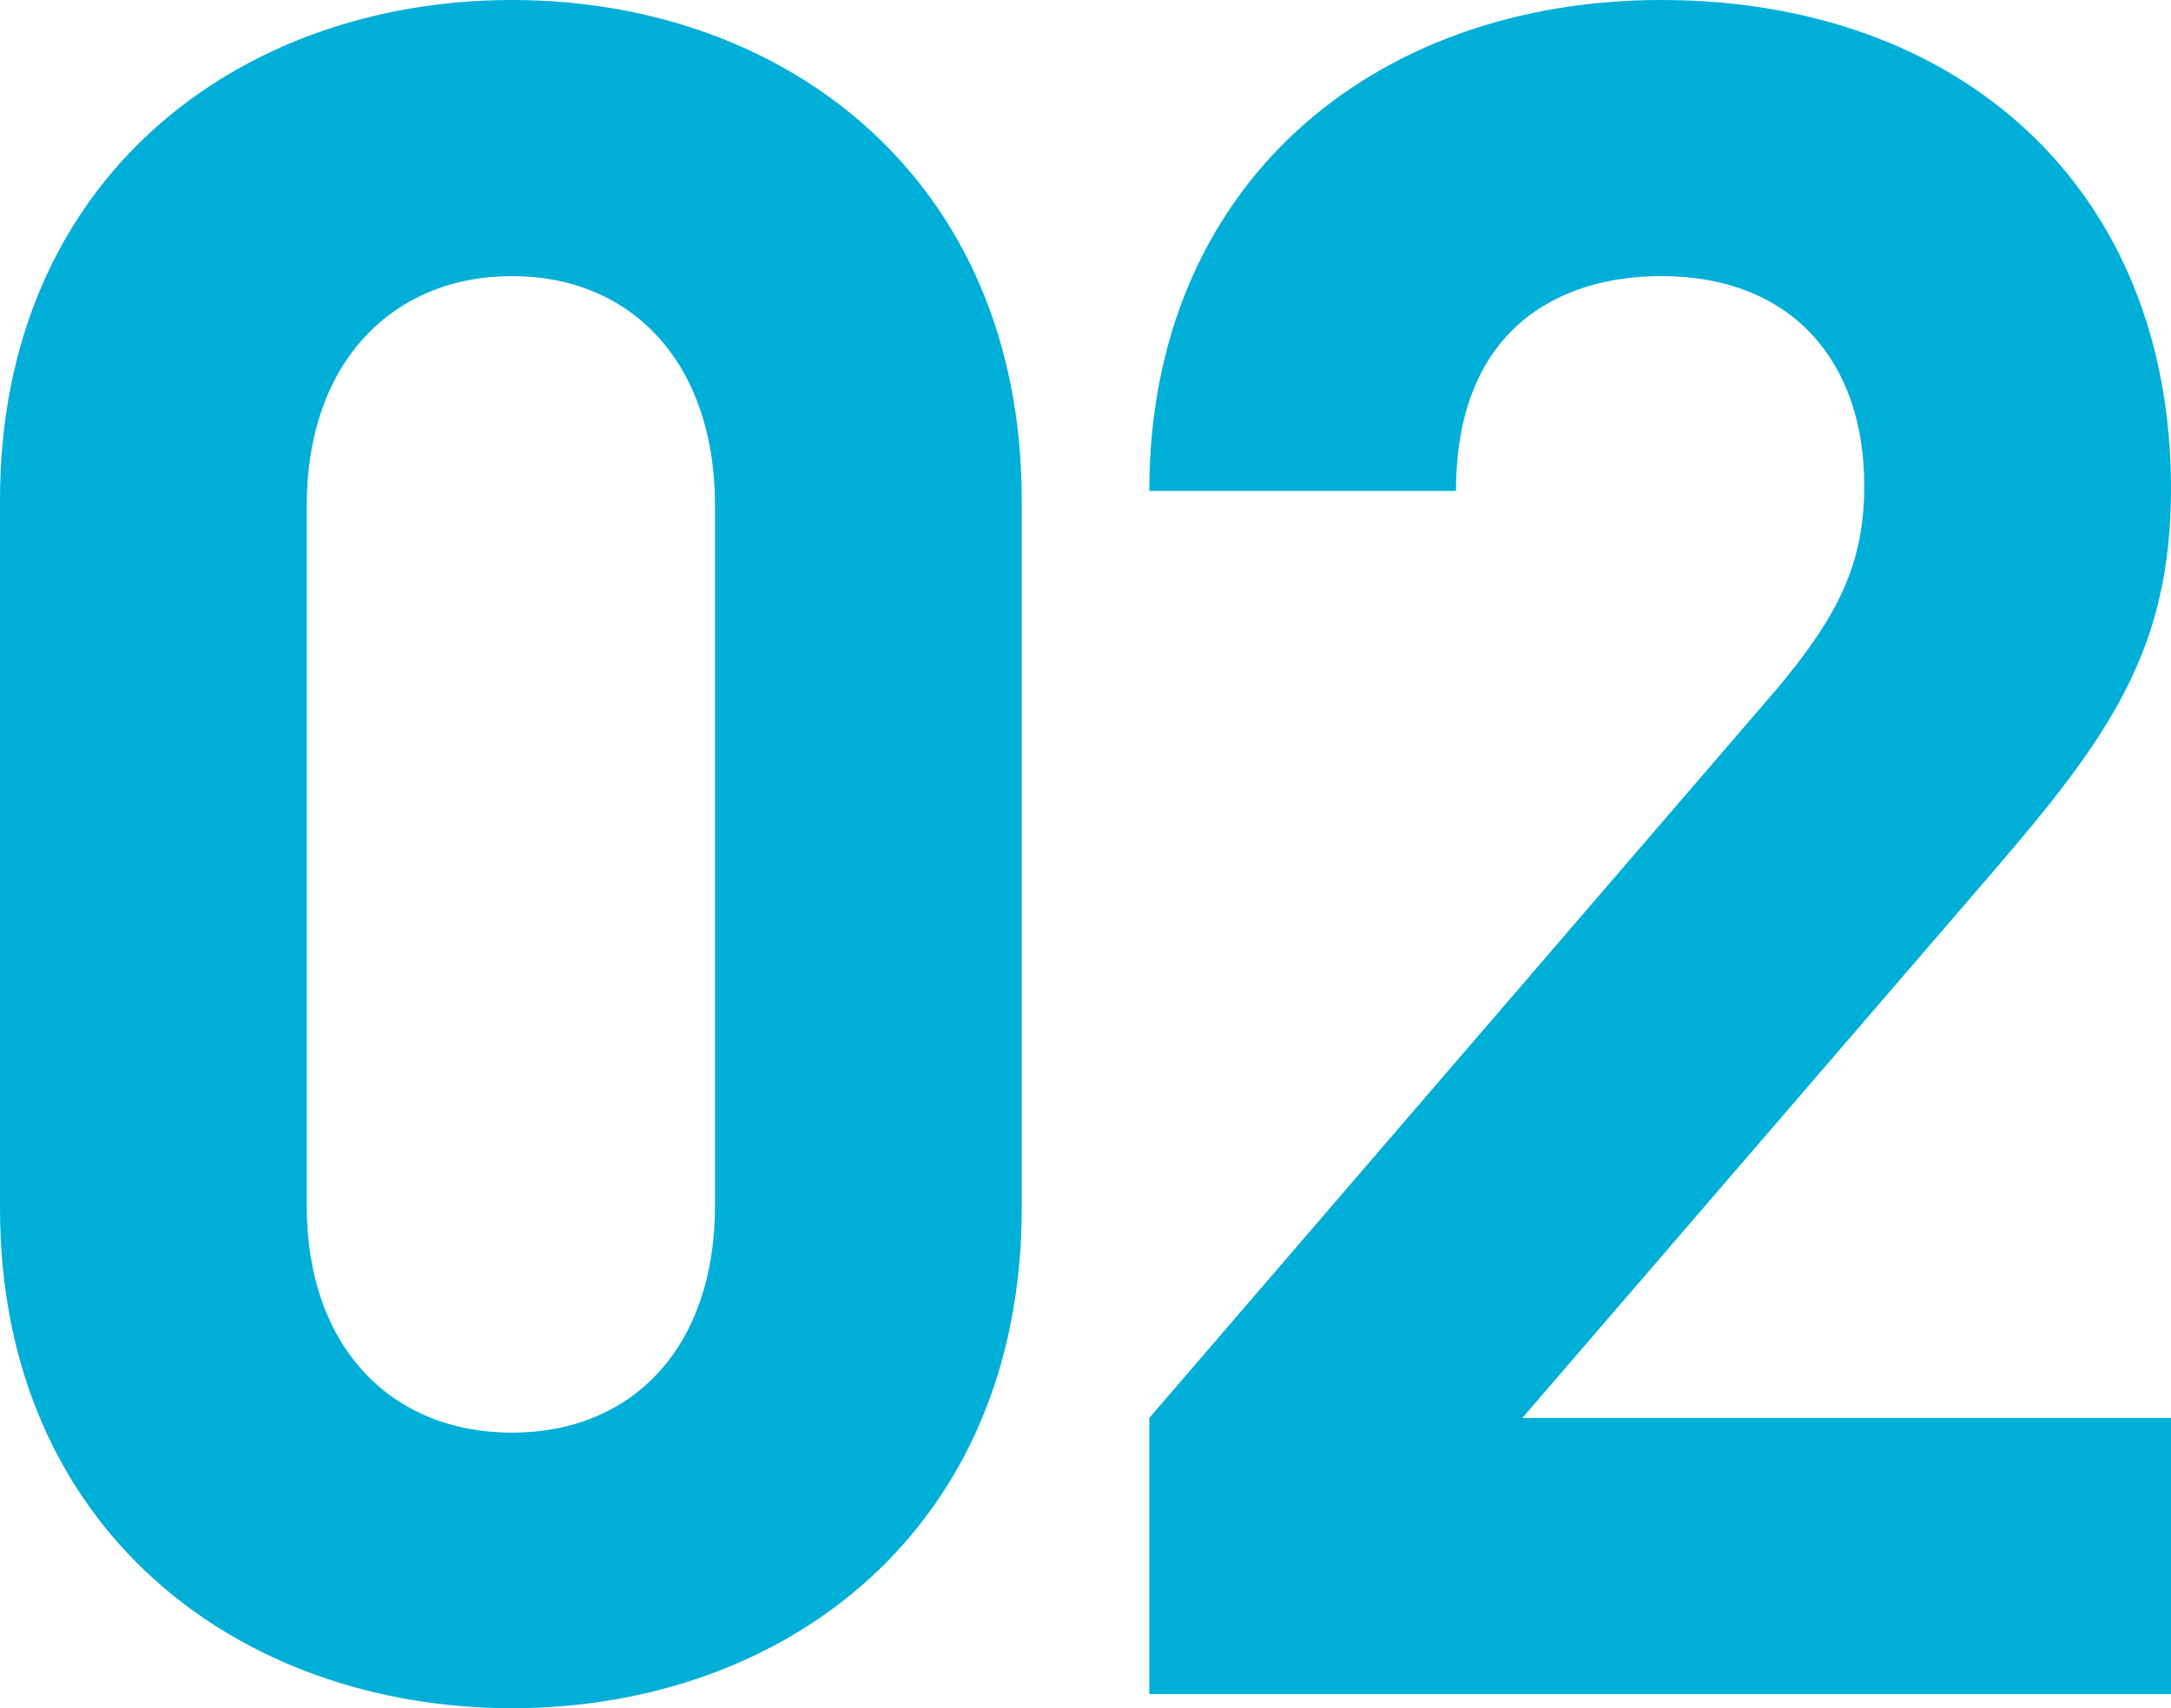
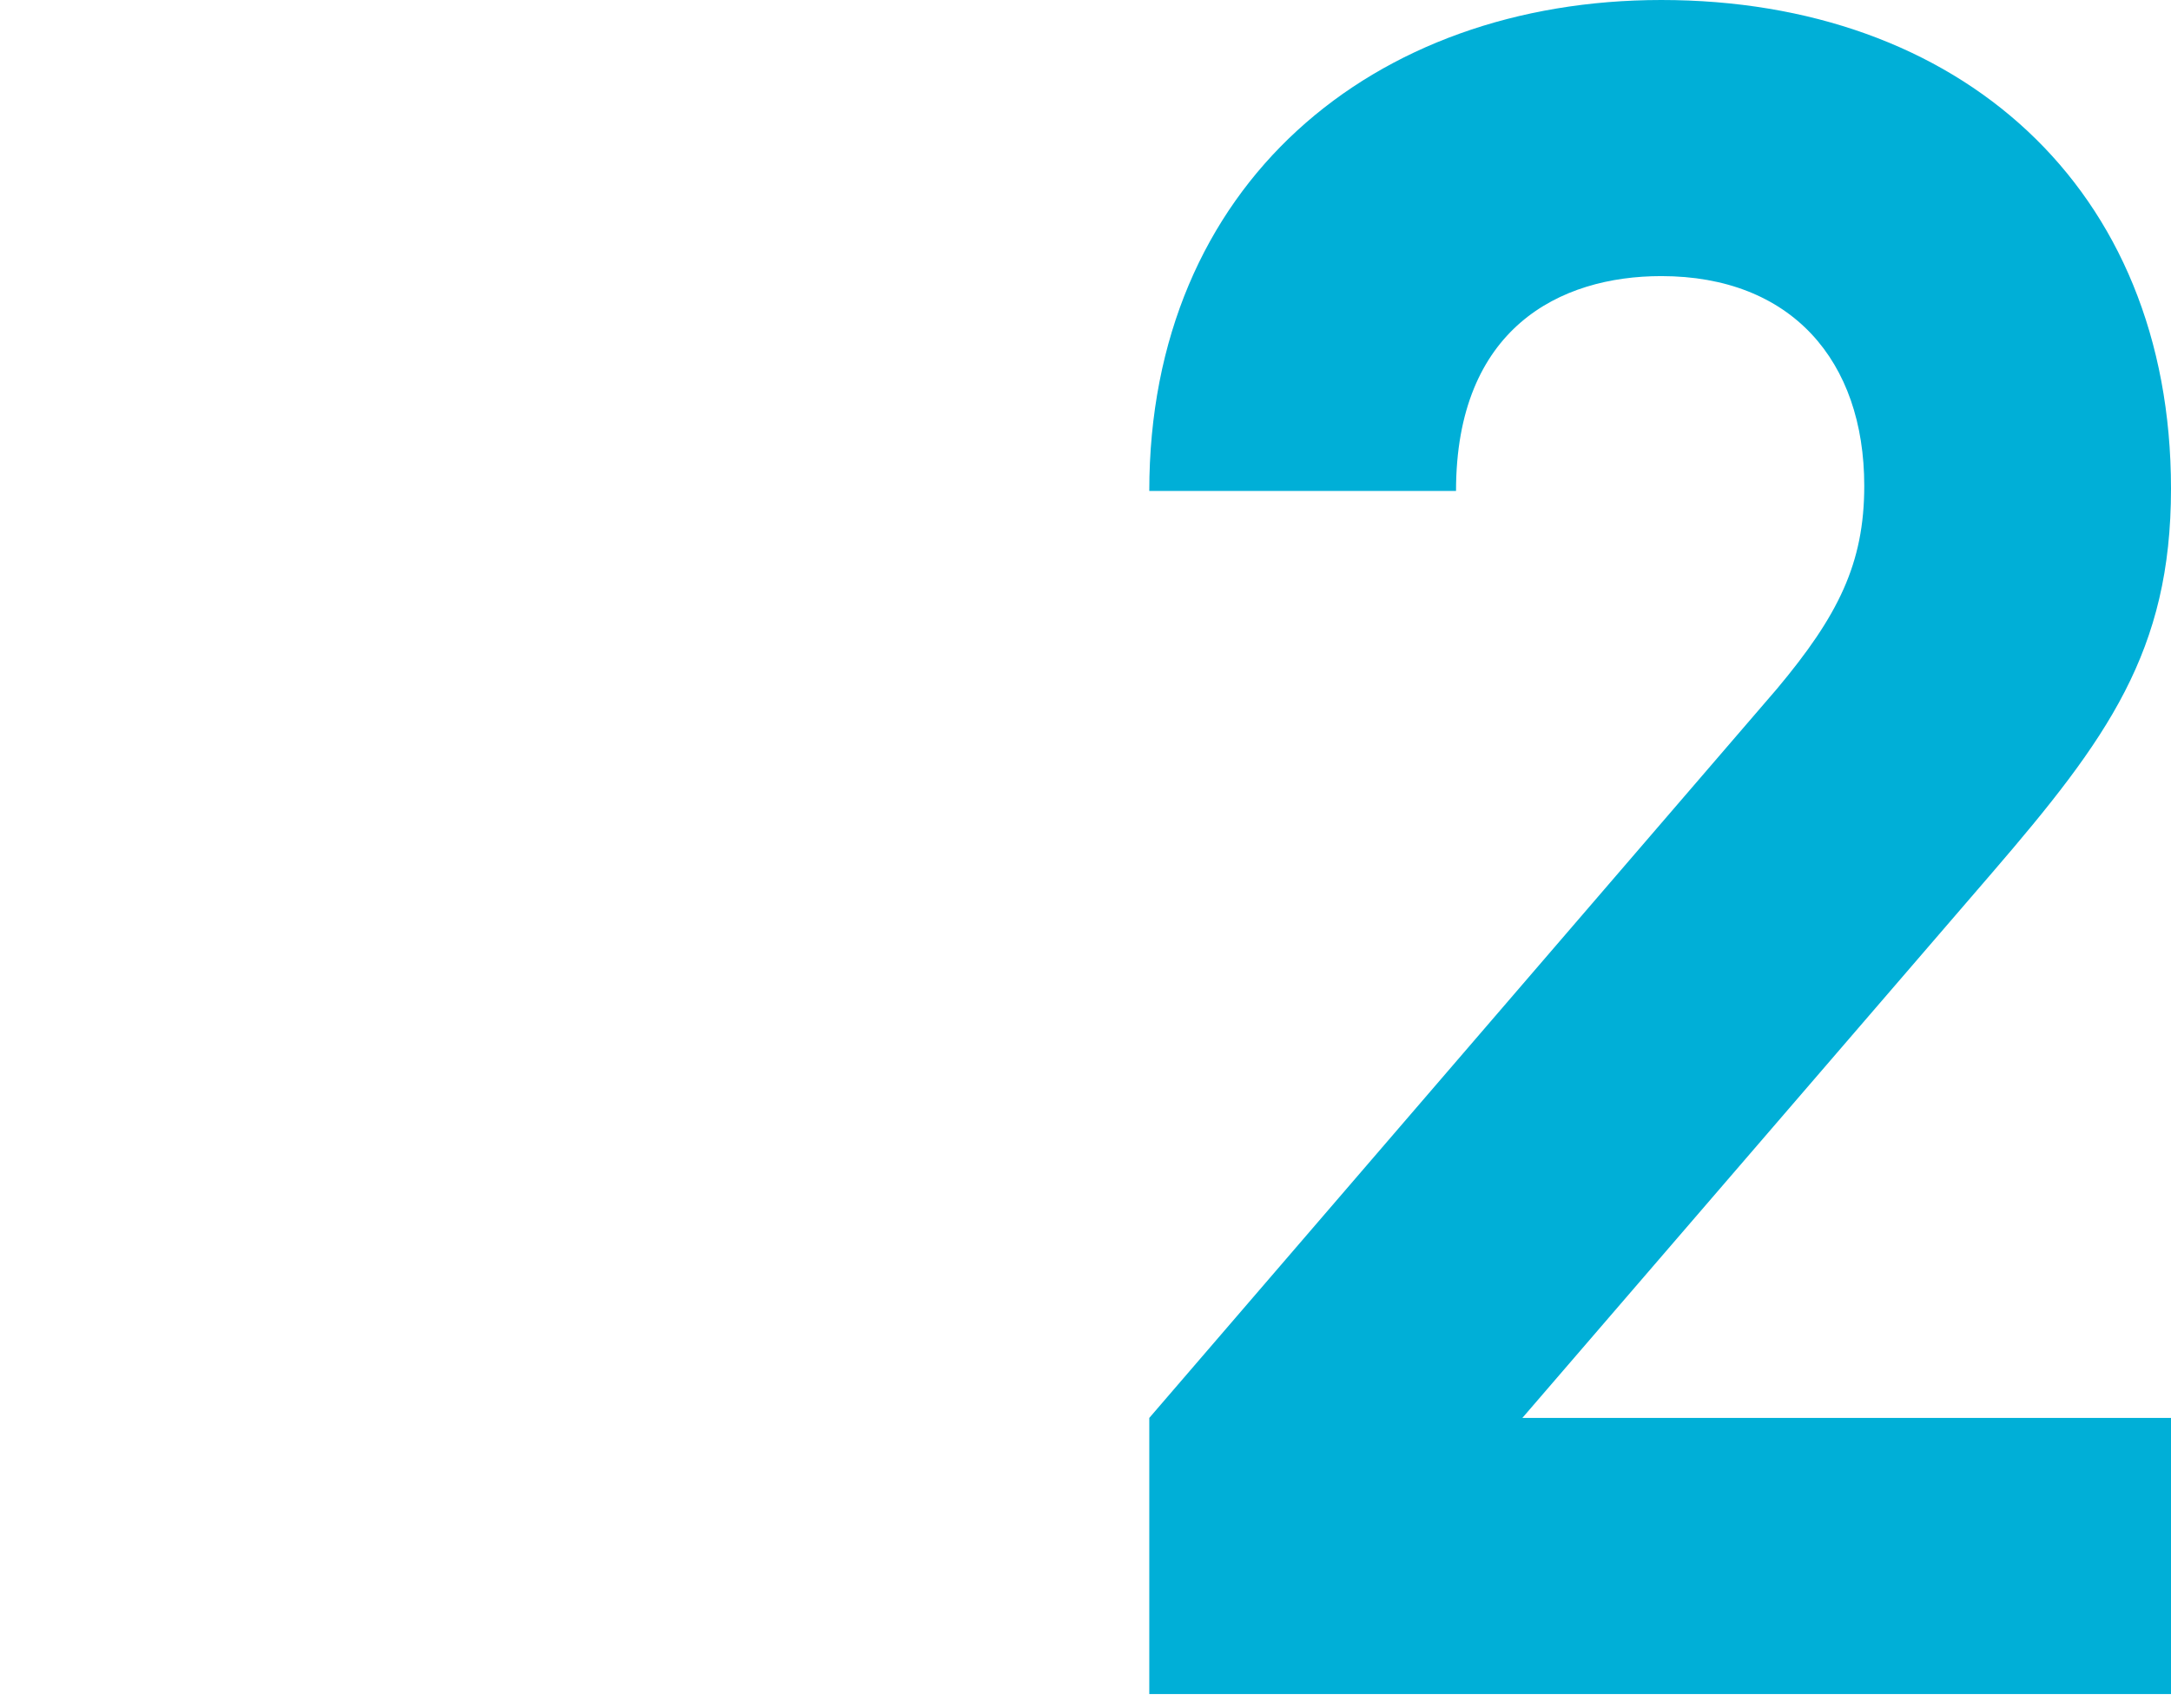
<svg xmlns="http://www.w3.org/2000/svg" version="1.1" id="Слой_1" x="0px" y="0px" viewBox="0 0 382.9 301.3" style="enable-background:new 0 0 382.9 301.3;" xml:space="preserve">
  <style type="text/css">
	.st0{fill:#00AFD7;}
</style>
  <g>
    <g>
-       <path class="st0" d="M90.3,301.3C42,301.3,0,269.7,0,213.1V88.2C0,31.6,42,0,90.3,0s89.9,31.6,89.9,88.2v124.9    C180.2,269.7,138.6,301.3,90.3,301.3z M126.1,89.1c0-25-14.6-40.4-35.8-40.4S54.1,64.1,54.1,89.1v123.6c0,25,15,40,36.2,40    s35.8-15,35.8-40V89.1z" />
      <path class="st0" d="M202.7,298.8v-48.7l110.7-128.6c10.8-12.9,15.4-22.1,15.4-35.8c0-22.1-12.9-37-35.8-37    c-17.9,0-36.2,9.2-36.2,37.9h-54.1C202.7,32.5,242.2,0,293,0c52.4,0,89.9,32.9,89.9,86.2c0,28.7-11.2,44.1-31.6,67.8l-82.8,96.1    h114.5v48.7H202.7z" />
    </g>
  </g>
</svg>